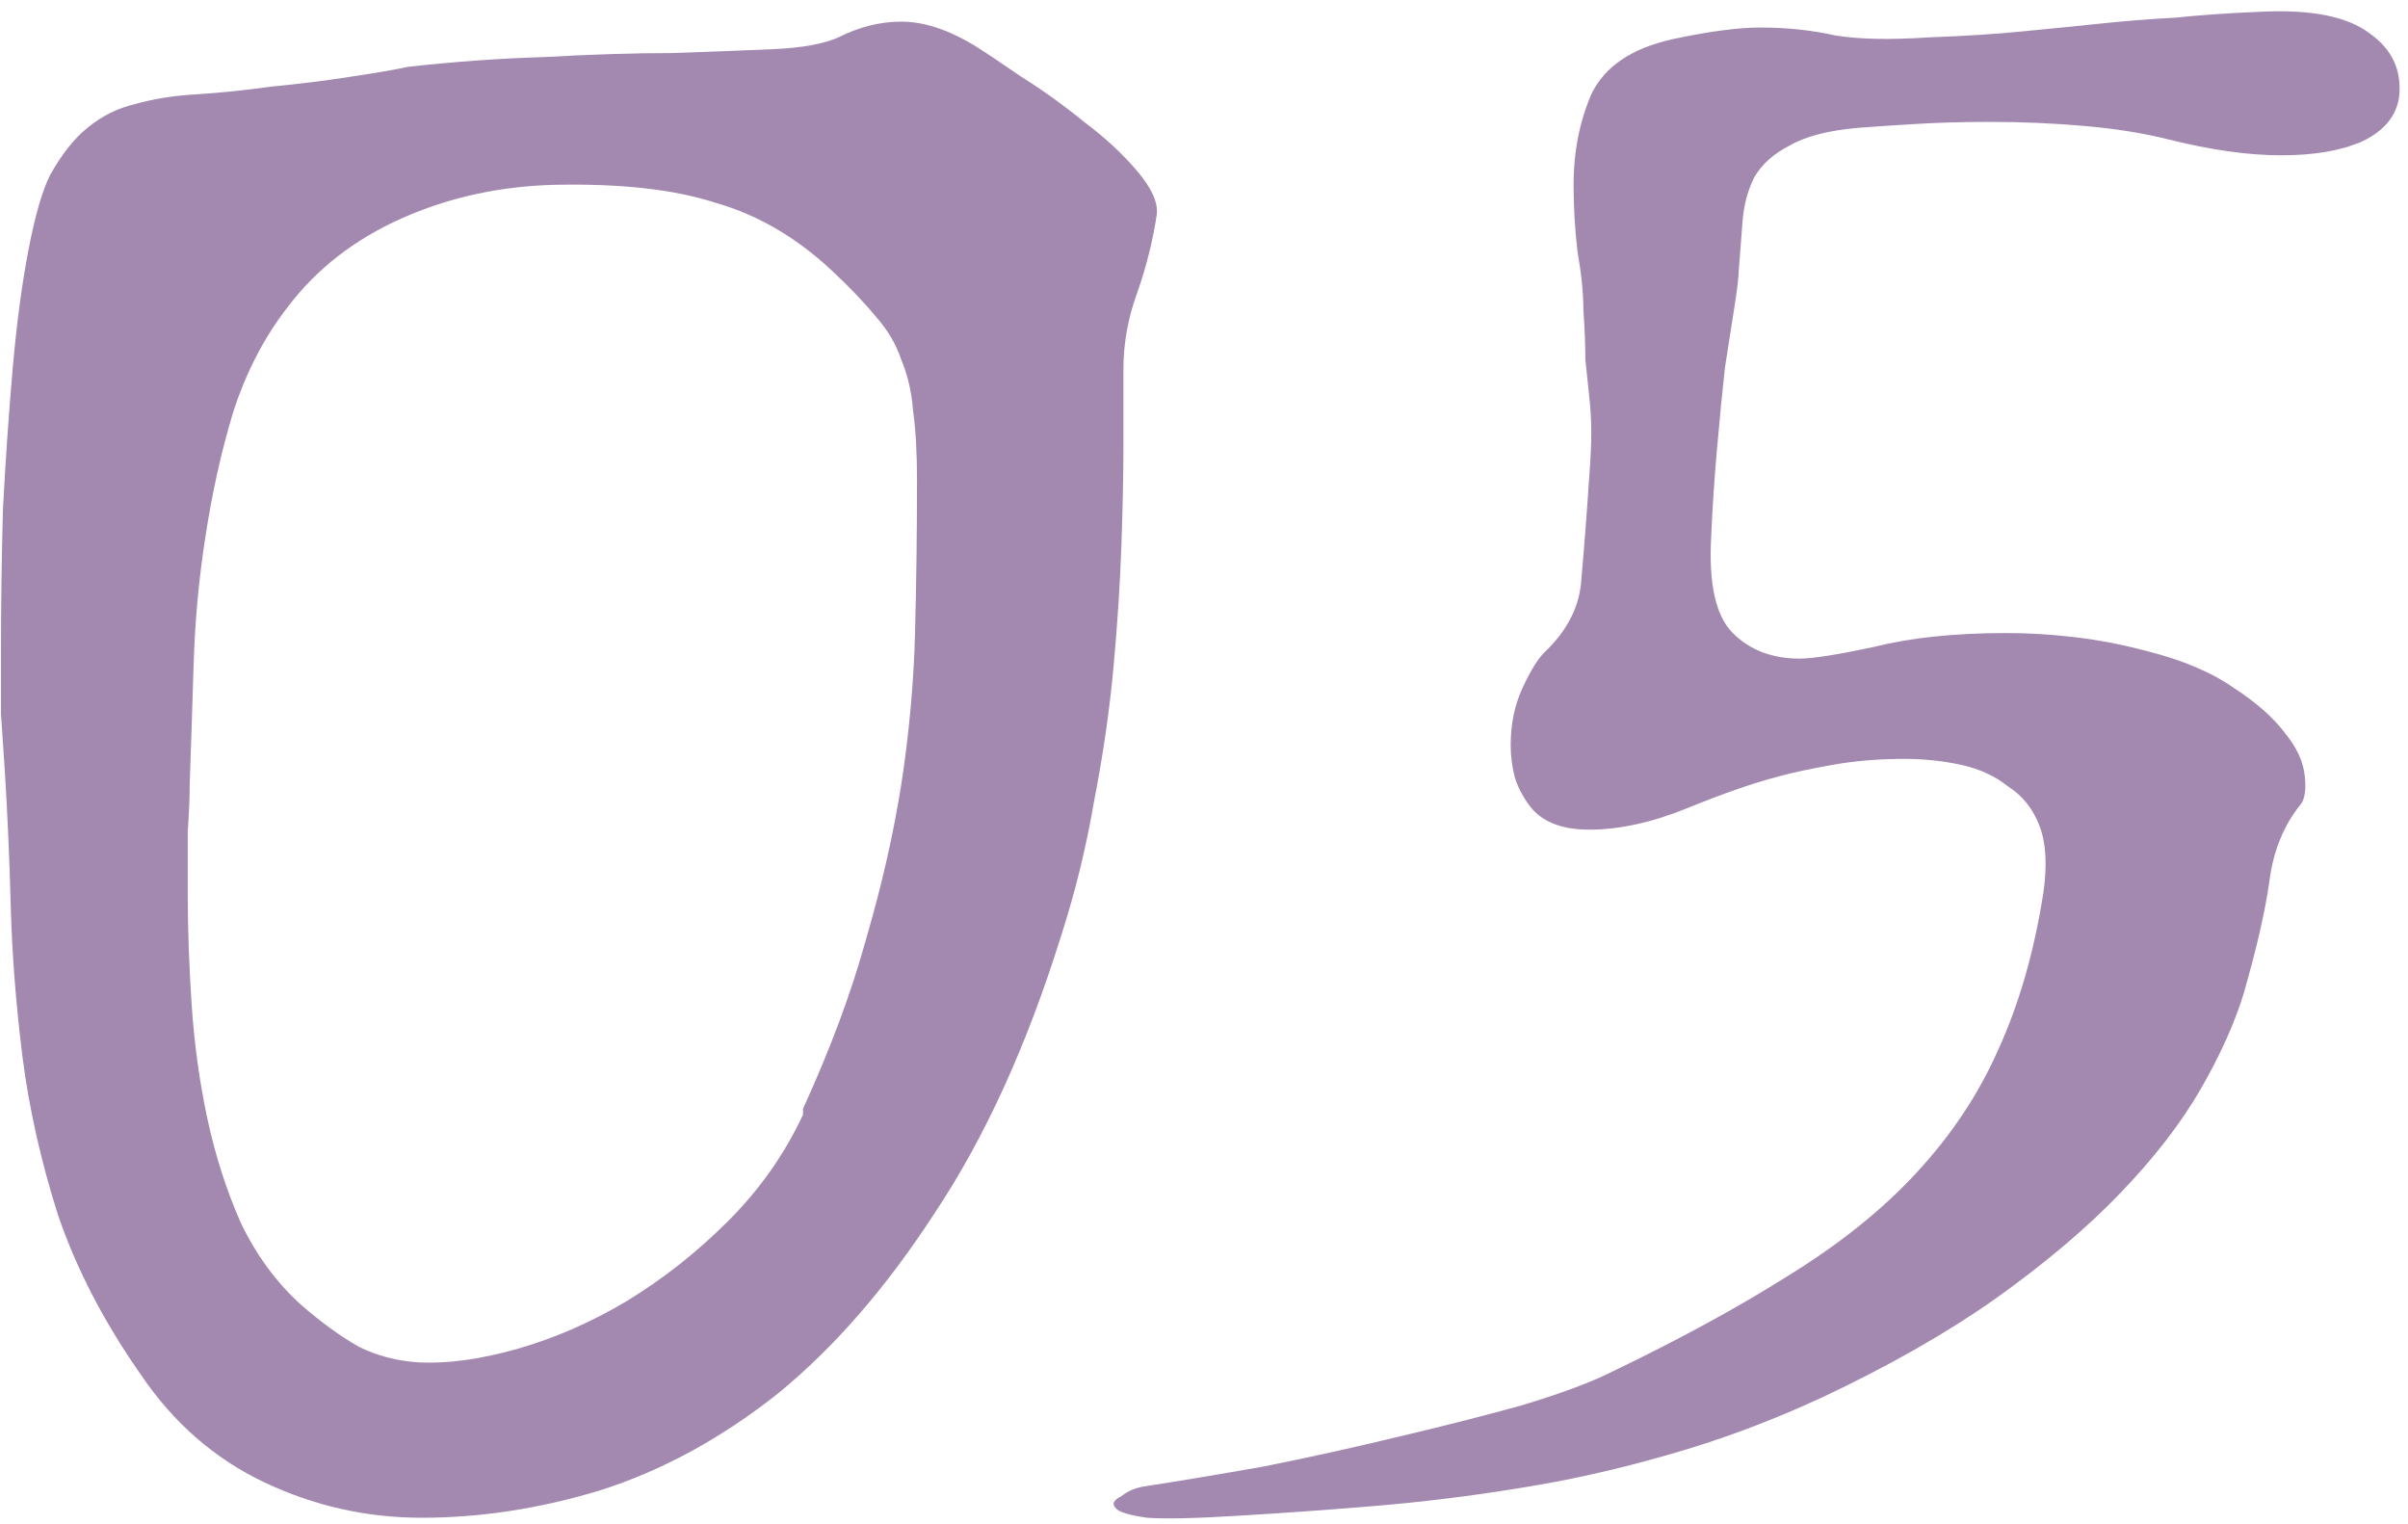
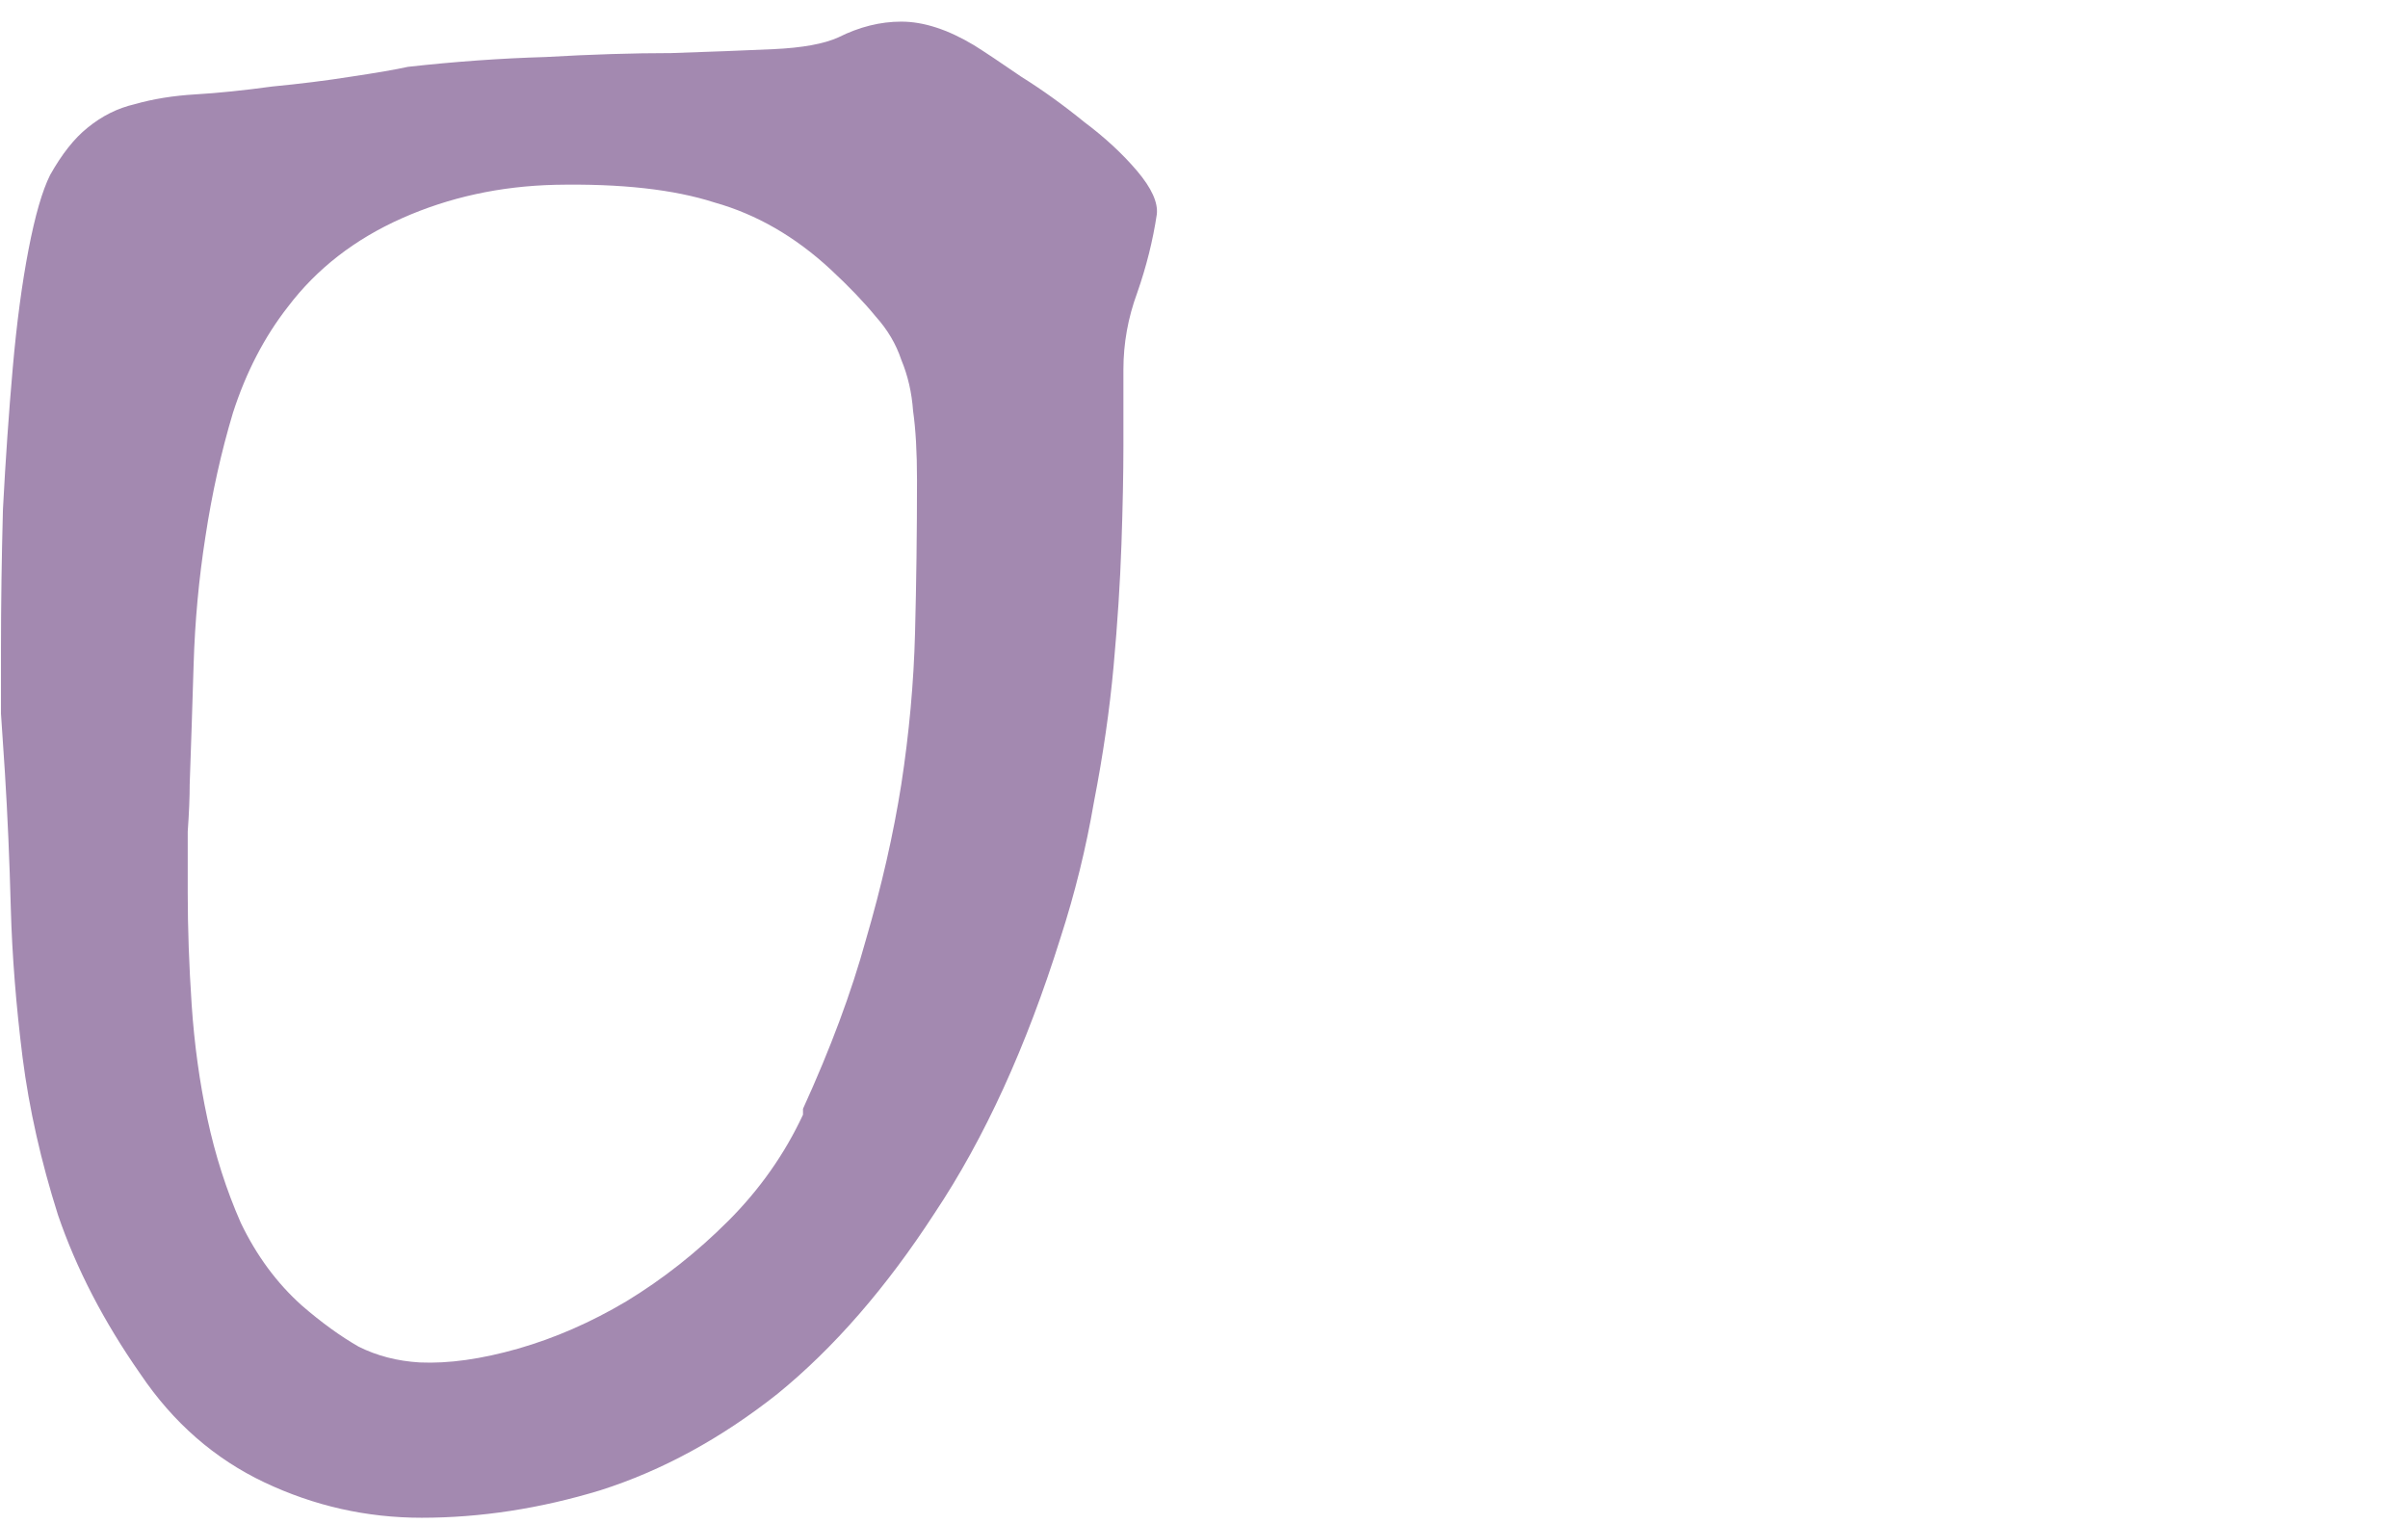
<svg xmlns="http://www.w3.org/2000/svg" width="98" height="62" viewBox="0 0 98 62" fill="none">
  <path d="M47.08 8.72C46.92 9.787 46.653 10.853 46.28 11.92C45.907 12.933 45.72 13.973 45.72 15.04V18.16C45.72 19.28 45.693 20.613 45.64 22.16C45.587 23.706 45.48 25.36 45.32 27.12C45.16 28.88 44.893 30.72 44.52 32.64C44.2 34.507 43.747 36.346 43.16 38.16C41.773 42.587 40.067 46.32 38.04 49.36C36.067 52.4 33.933 54.853 31.64 56.72C29.347 58.533 26.947 59.84 24.44 60.64C21.987 61.386 19.56 61.76 17.16 61.76C14.92 61.76 12.787 61.28 10.76 60.32C8.733 59.36 7.053 57.893 5.72 55.92C4.227 53.786 3.107 51.627 2.36 49.44C1.667 47.253 1.187 45.12 0.92 43.04C0.653 40.907 0.493 38.88 0.44 36.96C0.387 34.986 0.307 33.147 0.2 31.44C0.147 30.693 0.093 29.893 0.04 29.04C0.04 28.186 0.04 27.306 0.04 26.4C0.04 24.587 0.067 22.693 0.12 20.72C0.227 18.693 0.36 16.773 0.52 14.96C0.68 13.146 0.893 11.546 1.16 10.16C1.427 8.773 1.72 7.76 2.04 7.12C2.52 6.266 3.027 5.627 3.56 5.2C4.147 4.72 4.787 4.4 5.48 4.24C6.227 4.027 7.053 3.893 7.96 3.84C8.867 3.787 9.907 3.68 11.08 3.52C12.2 3.413 13.267 3.28 14.28 3.12C15.347 2.96 16.12 2.826 16.6 2.72C18.52 2.506 20.387 2.373 22.2 2.32C24.067 2.213 25.773 2.16 27.32 2.16C28.92 2.107 30.307 2.053 31.48 2C32.653 1.946 33.533 1.786 34.12 1.52C34.973 1.093 35.827 0.88 36.68 0.88C37.587 0.88 38.573 1.2 39.64 1.84C40.067 2.107 40.707 2.533 41.56 3.12C42.413 3.653 43.267 4.266 44.12 4.96C44.973 5.6 45.693 6.266 46.28 6.96C46.867 7.653 47.133 8.24 47.08 8.72ZM32.68 45.12C33.8 42.666 34.653 40.373 35.24 38.24C35.88 36.053 36.36 33.947 36.68 31.92C37 29.84 37.187 27.787 37.24 25.76C37.293 23.733 37.32 21.653 37.32 19.52C37.32 18.4 37.267 17.466 37.16 16.72C37.107 15.973 36.947 15.28 36.68 14.64C36.467 14 36.12 13.413 35.64 12.88C35.16 12.293 34.547 11.653 33.8 10.96C32.36 9.627 30.787 8.72 29.08 8.24C27.427 7.707 25.267 7.466 22.6 7.52C20.36 7.573 18.28 8.027 16.36 8.88C14.44 9.733 12.893 10.933 11.72 12.48C10.76 13.707 10.013 15.146 9.48 16.8C9 18.4 8.627 20.08 8.36 21.84C8.093 23.547 7.933 25.28 7.88 27.04C7.827 28.8 7.773 30.427 7.72 31.92C7.72 32.453 7.693 33.093 7.64 33.84C7.64 34.587 7.64 35.413 7.64 36.32C7.64 37.76 7.693 39.28 7.8 40.88C7.907 42.48 8.12 44.026 8.44 45.52C8.76 47.013 9.213 48.426 9.8 49.76C10.44 51.093 11.267 52.213 12.28 53.12C13.08 53.813 13.853 54.373 14.6 54.8C15.347 55.173 16.173 55.386 17.08 55.44C18.253 55.493 19.587 55.306 21.08 54.88C22.573 54.453 24.04 53.813 25.48 52.96C26.973 52.053 28.36 50.96 29.64 49.68C30.92 48.4 31.933 46.96 32.68 45.36V45.12Z" fill="#A389B0" />
-   <path d="M97.641 3.92C97.535 4.72 97.028 5.333 96.121 5.76C95.268 6.133 94.175 6.32 92.841 6.32C91.508 6.32 89.988 6.106 88.281 5.68C87.215 5.413 86.041 5.226 84.761 5.12C83.535 5.013 82.281 4.96 81.001 4.96C79.935 4.96 78.948 4.987 78.041 5.04C77.135 5.093 76.335 5.146 75.641 5.2C74.415 5.306 73.481 5.546 72.841 5.92C72.201 6.24 71.721 6.667 71.401 7.2C71.135 7.733 70.975 8.32 70.921 8.96C70.868 9.6 70.815 10.293 70.761 11.04C70.761 11.253 70.708 11.707 70.601 12.4C70.495 13.093 70.361 13.947 70.201 14.96C70.095 15.92 69.988 17.013 69.881 18.24C69.775 19.413 69.695 20.613 69.641 21.84C69.535 23.76 69.828 25.067 70.521 25.76C71.215 26.453 72.121 26.8 73.241 26.8C73.775 26.8 74.788 26.64 76.281 26.32C77.775 25.947 79.561 25.76 81.641 25.76C82.548 25.76 83.455 25.813 84.361 25.92C85.321 26.026 86.308 26.213 87.321 26.48C88.815 26.853 90.015 27.36 90.921 28C91.828 28.587 92.521 29.2 93.001 29.84C93.481 30.427 93.748 31.013 93.801 31.6C93.855 32.133 93.801 32.507 93.641 32.72C92.948 33.573 92.521 34.613 92.361 35.84C92.201 37.013 91.855 38.533 91.321 40.4C90.948 41.627 90.361 42.933 89.561 44.32C88.761 45.706 87.668 47.12 86.281 48.56C84.895 50 83.188 51.44 81.161 52.88C79.188 54.267 76.841 55.6 74.121 56.88C72.041 57.84 69.961 58.613 67.881 59.2C65.855 59.786 63.828 60.24 61.801 60.56C59.828 60.88 57.881 61.12 55.961 61.28C54.041 61.44 52.175 61.573 50.361 61.68C48.655 61.786 47.428 61.813 46.681 61.76C45.935 61.653 45.508 61.52 45.401 61.36C45.241 61.2 45.321 61.04 45.641 60.88C45.908 60.666 46.228 60.533 46.601 60.48C47.988 60.267 49.588 60 51.401 59.68C53.268 59.306 55.081 58.907 56.841 58.48C58.655 58.053 60.335 57.627 61.881 57.2C63.481 56.72 64.708 56.267 65.561 55.84C68.335 54.507 70.735 53.2 72.761 51.92C74.841 50.64 76.575 49.253 77.961 47.76C79.401 46.213 80.521 44.533 81.321 42.72C82.175 40.853 82.788 38.72 83.161 36.32C83.321 35.2 83.268 34.293 83.001 33.6C82.735 32.907 82.308 32.373 81.721 32C81.188 31.573 80.548 31.28 79.801 31.12C79.055 30.96 78.281 30.88 77.481 30.88C76.468 30.88 75.508 30.96 74.601 31.12C73.695 31.28 72.948 31.44 72.361 31.6C71.348 31.866 70.121 32.293 68.681 32.88C67.241 33.467 65.908 33.76 64.681 33.76C63.508 33.76 62.681 33.413 62.201 32.72C61.935 32.346 61.748 31.973 61.641 31.6C61.535 31.173 61.481 30.747 61.481 30.32C61.481 29.466 61.641 28.693 61.961 28C62.281 27.306 62.575 26.826 62.841 26.56C63.801 25.653 64.308 24.64 64.361 23.52C64.468 22.346 64.575 20.96 64.681 19.36C64.735 18.666 64.761 18.08 64.761 17.6C64.761 17.12 64.735 16.64 64.681 16.16C64.628 15.68 64.575 15.173 64.521 14.64C64.521 14.053 64.495 13.386 64.441 12.64C64.441 11.947 64.361 11.146 64.201 10.24C64.095 9.333 64.041 8.427 64.041 7.52C64.041 6.186 64.281 4.96 64.761 3.84C65.295 2.72 66.388 1.973 68.041 1.6C69.535 1.28 70.735 1.12 71.641 1.12C72.708 1.12 73.721 1.226 74.681 1.44C75.641 1.6 76.921 1.627 78.521 1.52C79.961 1.466 81.215 1.387 82.281 1.28C83.401 1.173 84.468 1.067 85.481 0.96C86.495 0.853 87.508 0.773 88.521 0.72C89.535 0.613 90.681 0.533 91.961 0.48C94.041 0.373 95.535 0.666 96.441 1.36C97.348 2 97.748 2.853 97.641 3.92Z" fill="#A389B0" />
</svg>